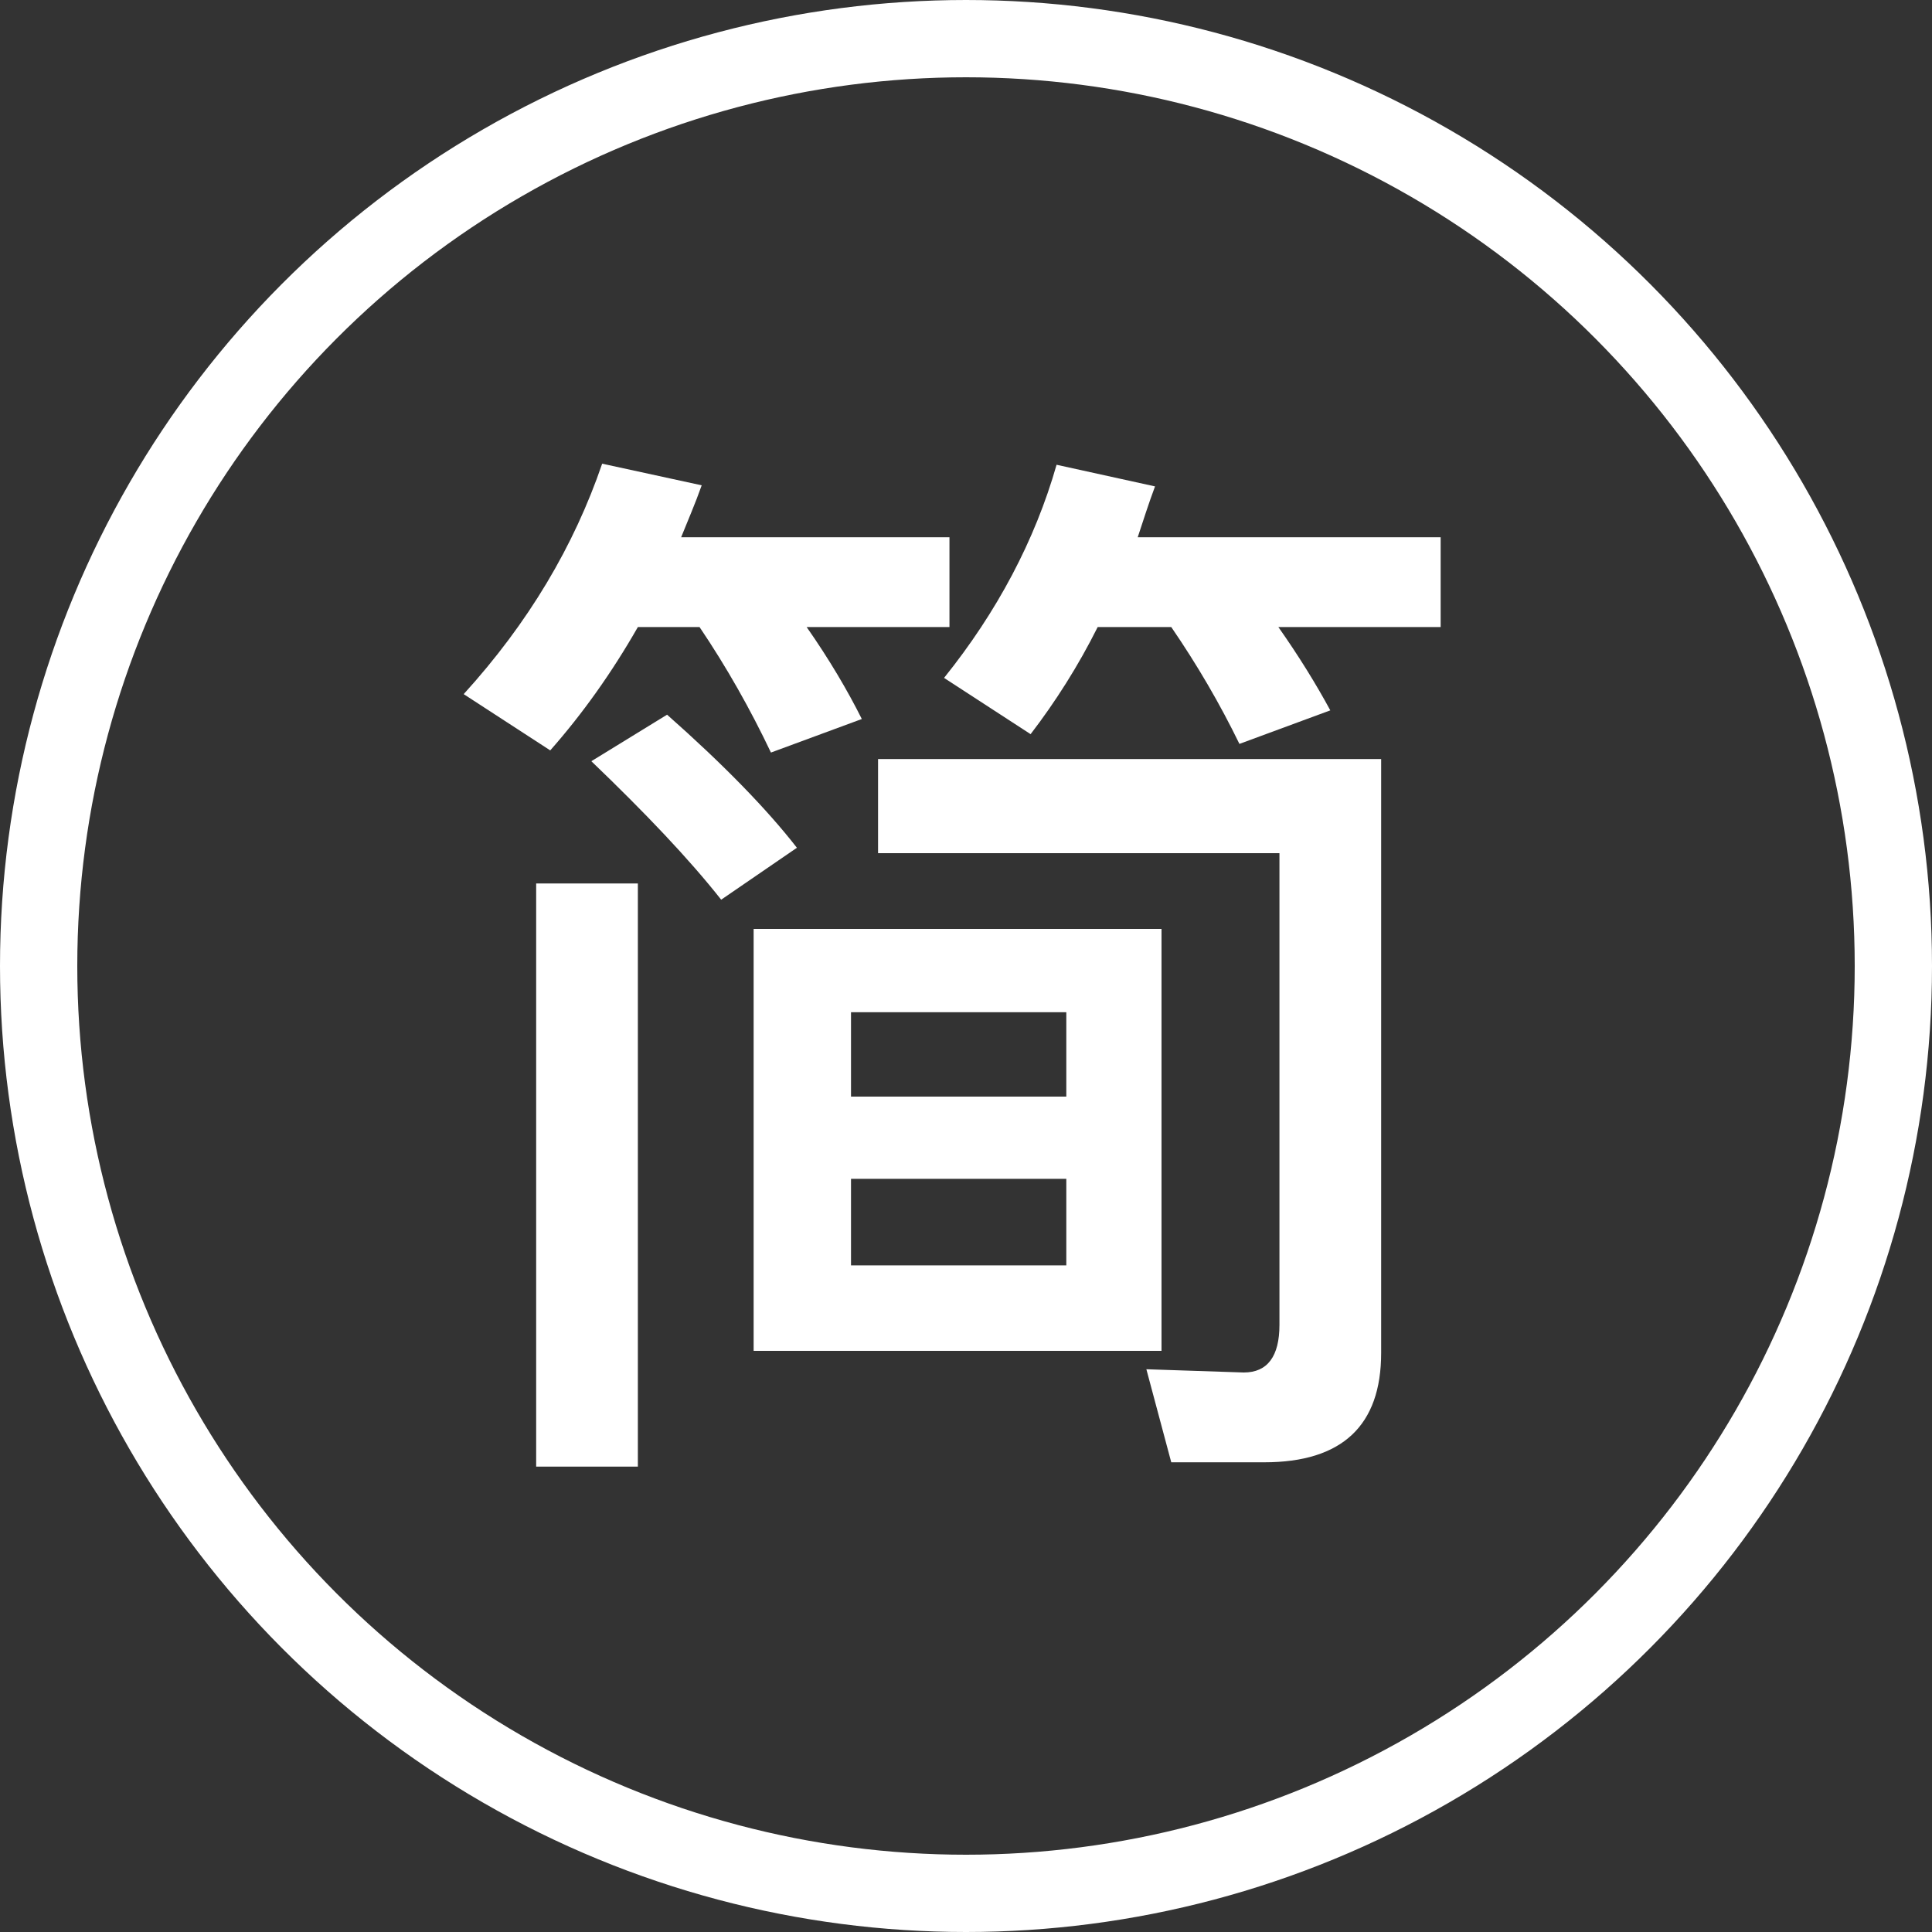
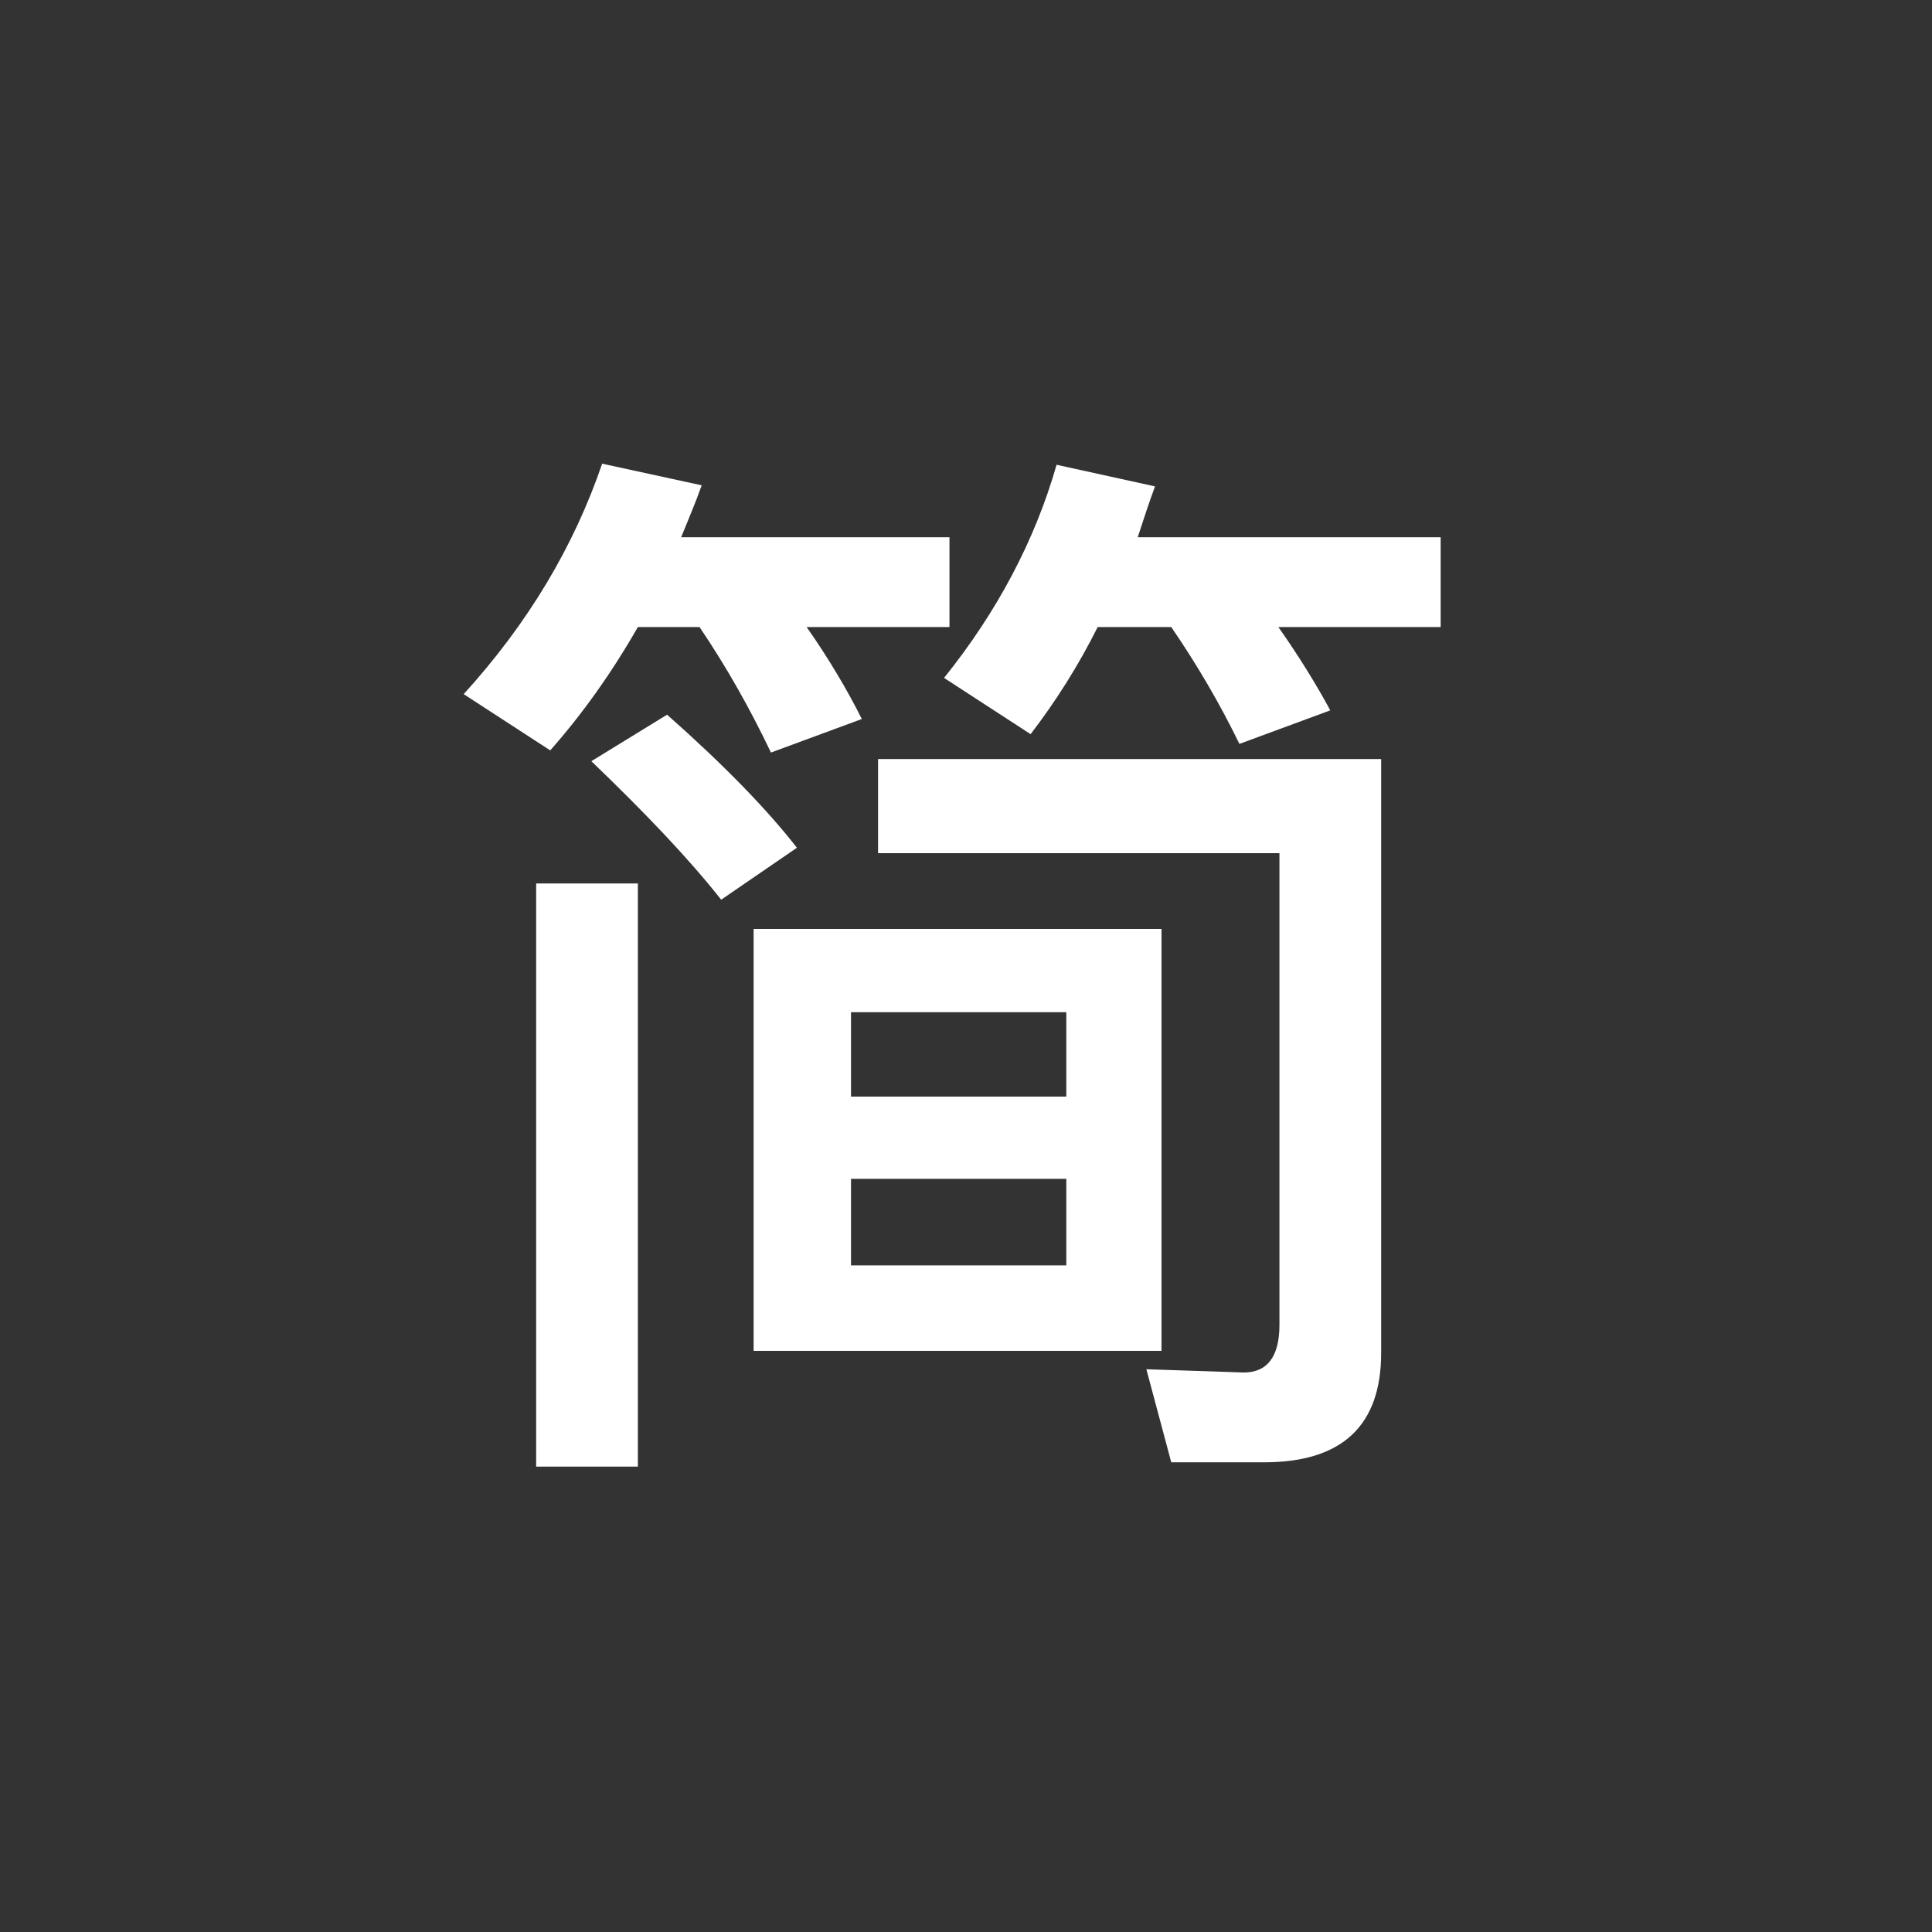
<svg xmlns="http://www.w3.org/2000/svg" width="25px" height="25px" viewBox="0 0 25 25" version="1.1">
  <rect x="0" y="0" width="25" height="25" fill="#333333" stroke="none" />
  <title>Group</title>
  <desc>Created with Sketch.</desc>
  <defs />
  <g id="Home" stroke="none" stroke-width="1" fill="none" fill-rule="evenodd">
    <g id="index" transform="translate(-967, -720)">
      <g id="side" transform="translate(695, 720)">
        <g id="language" transform="translate(186, 0)">
          <g id="Group" transform="translate(86, 0)">
-             <circle id="Oval" stroke="#fff" fill-rule="nonzero" cx="12.5" cy="12.5" r="12" />
            <path d="M6.938,11.432 L8.254,11.432 L8.254,18.978 L6.938,18.978 L6.938,11.432 Z M16.36,18.922 L15.156,18.922 L14.834,17.718 L16.094,17.76 C16.402,17.76 16.556,17.55 16.556,17.144 L16.556,11.04 L11.362,11.04 L11.362,9.822 L17.872,9.822 L17.872,17.508 C17.872,18.446 17.368,18.922 16.36,18.922 Z M9.752,12.02 L15.03,12.02 L15.03,17.48 L9.752,17.48 L9.752,12.02 Z M13.798,16.374 L13.798,15.254 L11.012,15.254 L11.012,16.374 L13.798,16.374 Z M11.012,14.19 L13.798,14.19 L13.798,13.098 L11.012,13.098 L11.012,14.19 Z M8.632,9.248 C9.36,9.892 9.92,10.466 10.312,10.97 L9.332,11.642 C8.912,11.11 8.352,10.522 7.652,9.85 L8.632,9.248 Z M8.254,8.114 C7.918,8.702 7.54,9.234 7.12,9.71 L6,8.982 C6.84,8.058 7.428,7.064 7.792,6 L9.08,6.28 C8.996,6.518 8.898,6.742 8.814,6.952 L12.286,6.952 L12.286,8.114 L10.438,8.114 C10.732,8.534 10.97,8.94 11.152,9.304 L9.976,9.738 C9.71,9.178 9.402,8.632 9.052,8.114 L8.254,8.114 Z M14.204,8.114 C13.952,8.618 13.658,9.08 13.336,9.5 L12.216,8.772 C12.902,7.918 13.392,6.994 13.672,6.014 L14.946,6.294 C14.862,6.518 14.792,6.742 14.722,6.952 L18.642,6.952 L18.642,8.114 L16.542,8.114 C16.808,8.492 17.032,8.856 17.214,9.192 L16.038,9.626 C15.786,9.108 15.492,8.604 15.156,8.114 L14.204,8.114 Z" id="简" fill="#fff" />
          </g>
        </g>
      </g>
    </g>
  </g>
</svg>